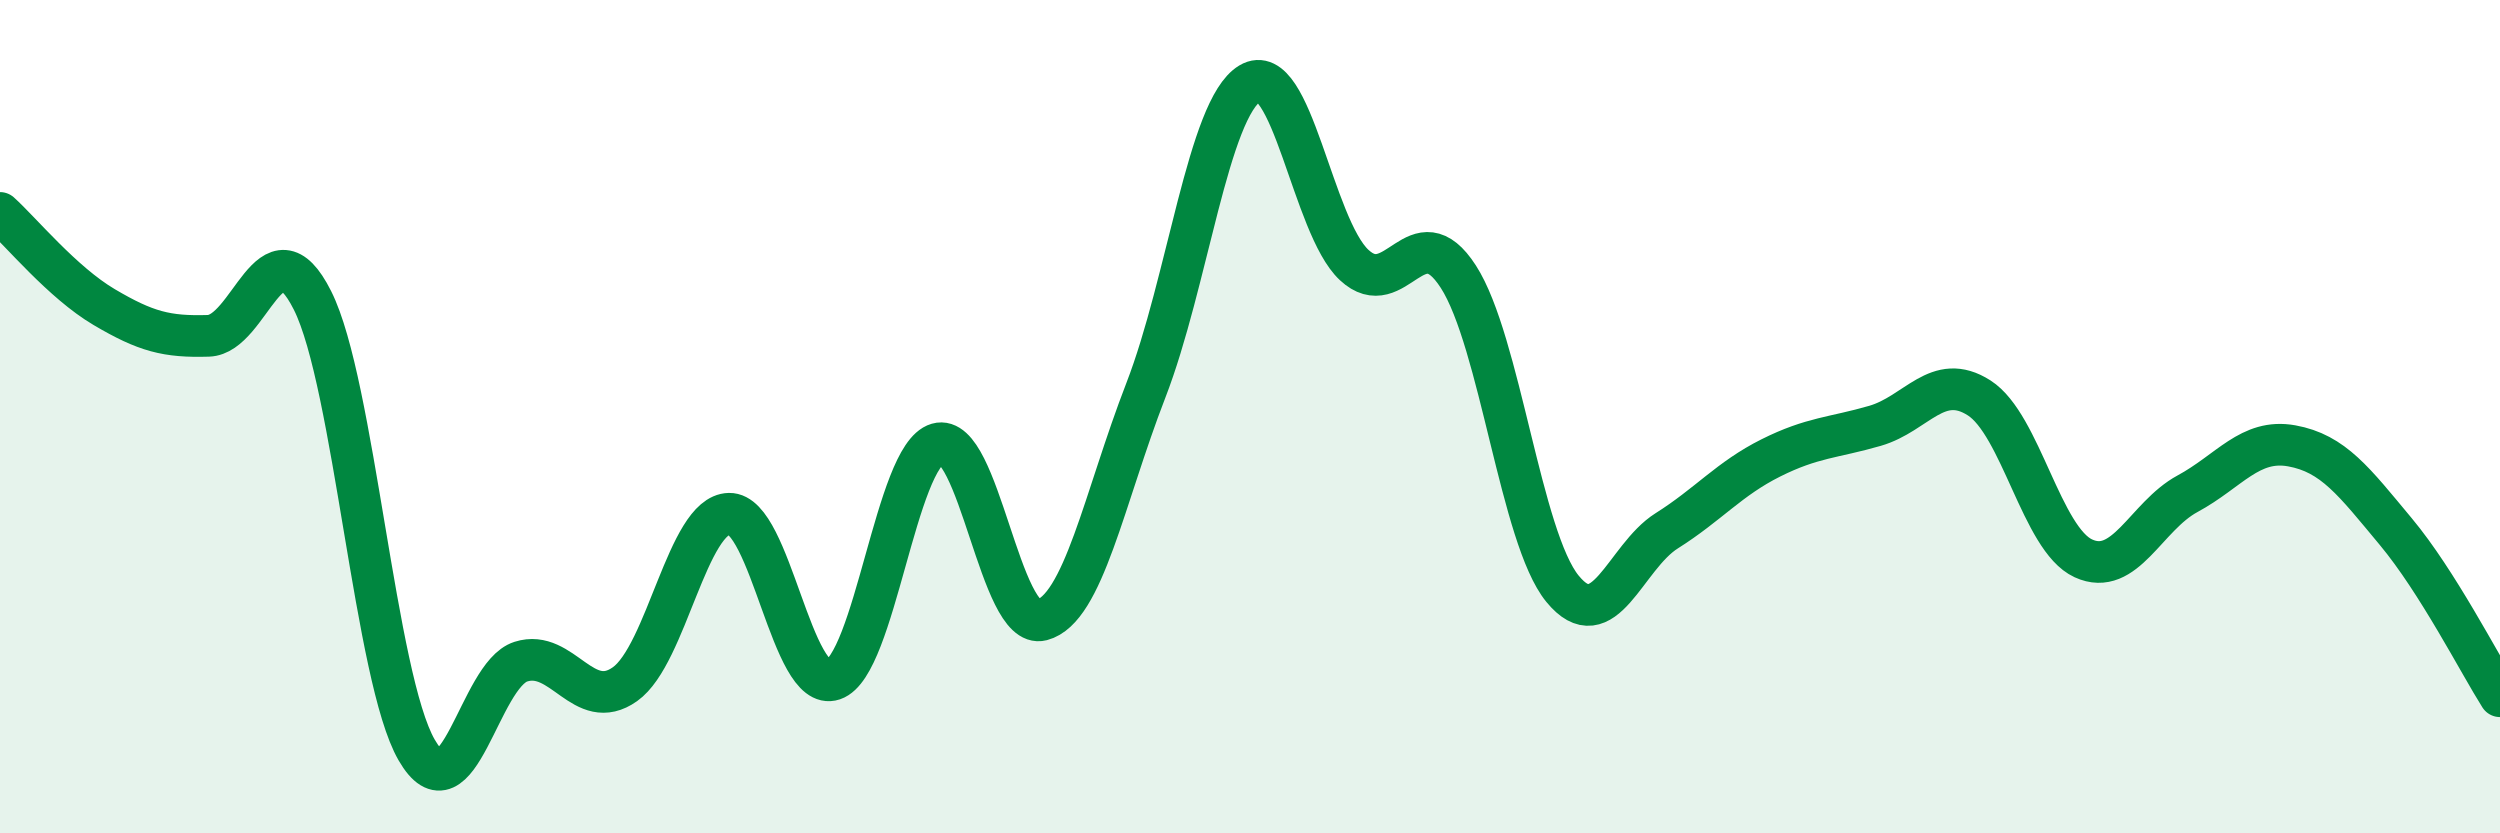
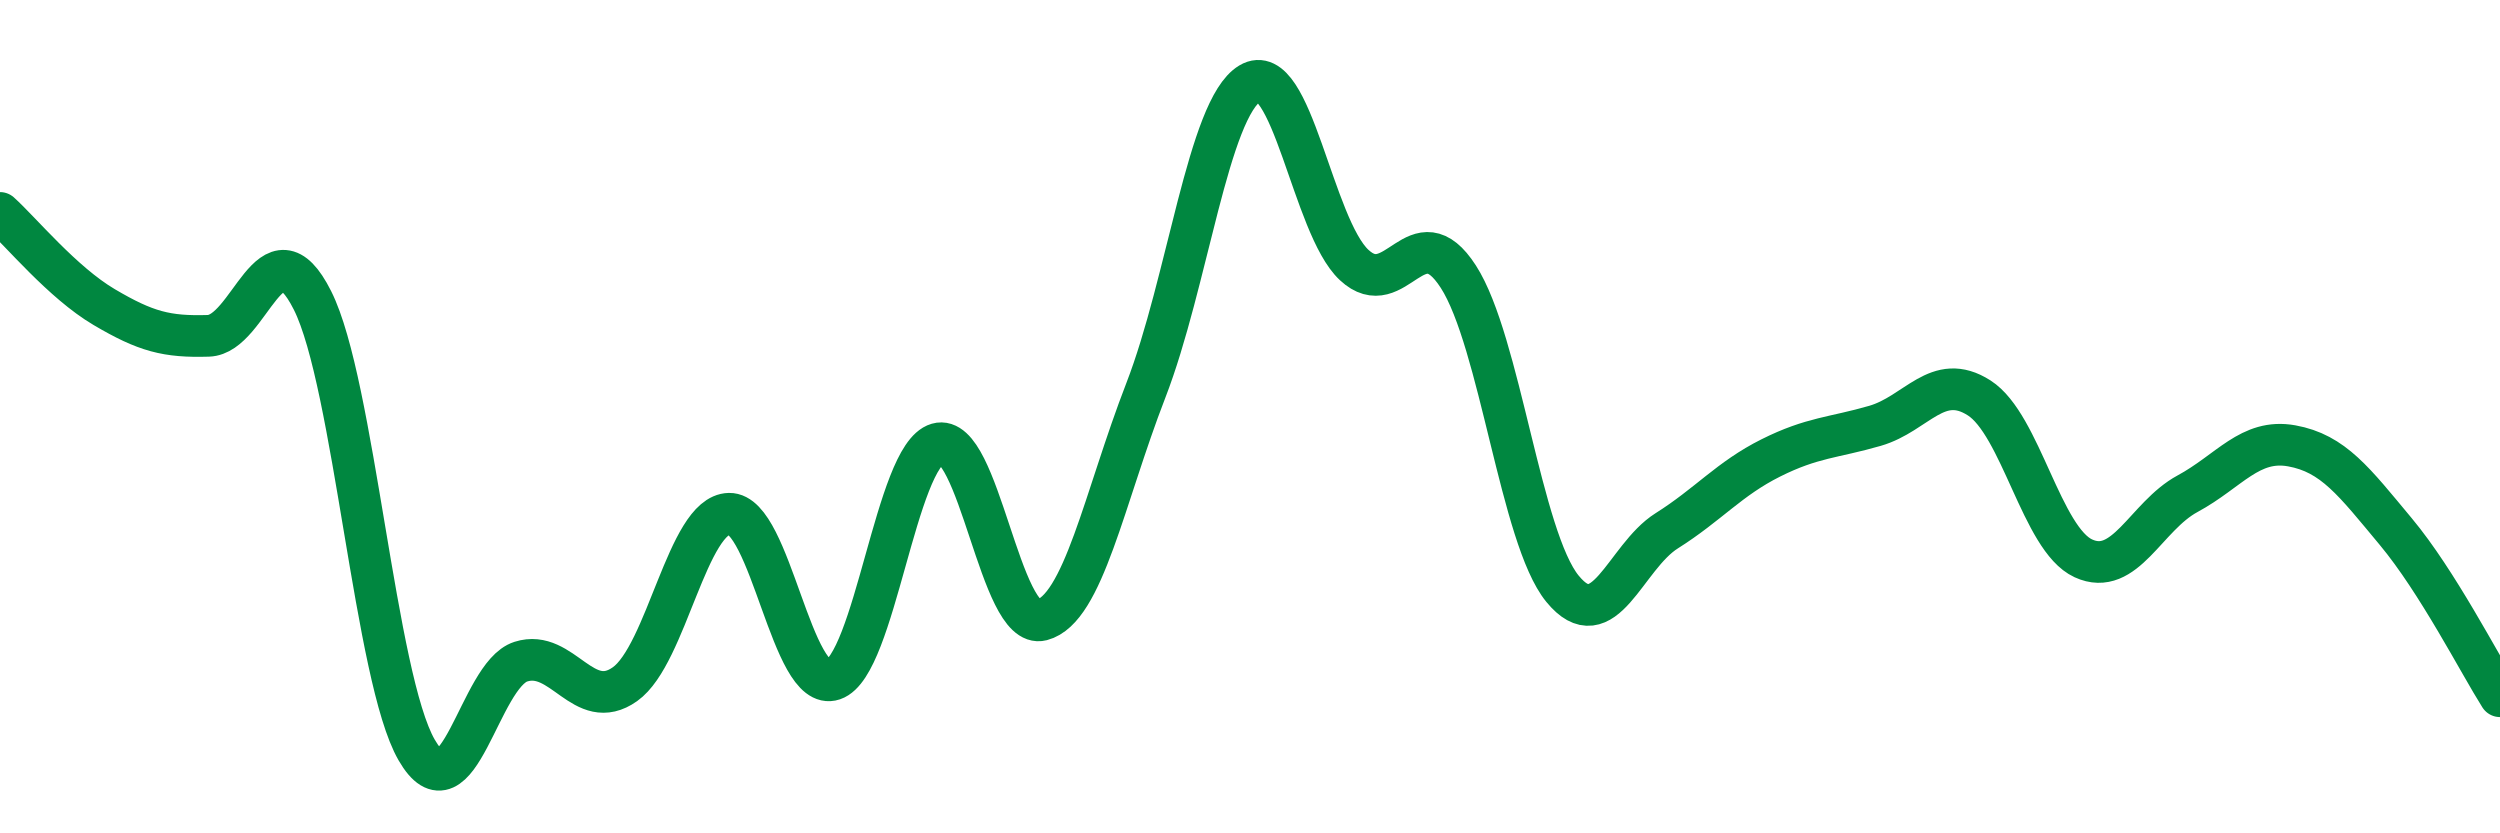
<svg xmlns="http://www.w3.org/2000/svg" width="60" height="20" viewBox="0 0 60 20">
-   <path d="M 0,5.11 C 0.5,5.56 1.5,6.78 2.5,7.37 C 3.5,7.96 4,8.09 5,8.06 C 6,8.03 6.5,5.22 7.5,7.21 C 8.5,9.2 9,16.27 10,18 C 11,19.73 11.5,16.2 12.5,15.88 C 13.5,15.56 14,17.13 15,16.42 C 16,15.71 16.5,12.35 17.5,12.33 C 18.5,12.31 19,16.65 20,16.31 C 21,15.97 21.5,10.94 22.5,10.65 C 23.5,10.36 24,15.14 25,14.88 C 26,14.62 26.5,11.95 27.5,9.37 C 28.5,6.79 29,2.6 30,2 C 31,1.4 31.5,5.43 32.5,6.36 C 33.5,7.29 34,5.09 35,6.64 C 36,8.19 36.5,12.91 37.5,14.13 C 38.5,15.35 39,13.37 40,12.74 C 41,12.11 41.5,11.49 42.5,10.99 C 43.5,10.49 44,10.51 45,10.22 C 46,9.93 46.5,8.91 47.5,9.55 C 48.5,10.19 49,12.94 50,13.4 C 51,13.86 51.5,12.39 52.5,11.85 C 53.5,11.31 54,10.52 55,10.7 C 56,10.88 56.5,11.56 57.5,12.76 C 58.5,13.96 59.5,15.92 60,16.71L60 20L0 20Z" fill="#008740" opacity="0.1" stroke-linecap="round" stroke-linejoin="round" />
  <path d="M 0,5.11 C 0.5,5.56 1.5,6.78 2.5,7.37 C 3.5,7.96 4,8.09 5,8.06 C 6,8.03 6.5,5.22 7.5,7.21 C 8.5,9.2 9,16.27 10,18 C 11,19.73 11.5,16.2 12.5,15.88 C 13.5,15.56 14,17.13 15,16.42 C 16,15.71 16.5,12.35 17.5,12.33 C 18.5,12.31 19,16.65 20,16.31 C 21,15.97 21.5,10.94 22.5,10.65 C 23.5,10.36 24,15.14 25,14.88 C 26,14.62 26.5,11.95 27.5,9.37 C 28.5,6.79 29,2.6 30,2 C 31,1.4 31.5,5.43 32.5,6.36 C 33.5,7.29 34,5.09 35,6.64 C 36,8.19 36.5,12.91 37.5,14.13 C 38.5,15.35 39,13.37 40,12.74 C 41,12.11 41.5,11.49 42.5,10.99 C 43.5,10.49 44,10.51 45,10.22 C 46,9.93 46.5,8.91 47.5,9.55 C 48.5,10.19 49,12.94 50,13.4 C 51,13.86 51.5,12.39 52.5,11.85 C 53.5,11.31 54,10.52 55,10.7 C 56,10.88 56.5,11.56 57.5,12.76 C 58.5,13.96 59.5,15.92 60,16.71" stroke="#008740" stroke-width="1" fill="none" stroke-linecap="round" stroke-linejoin="round" />
</svg>